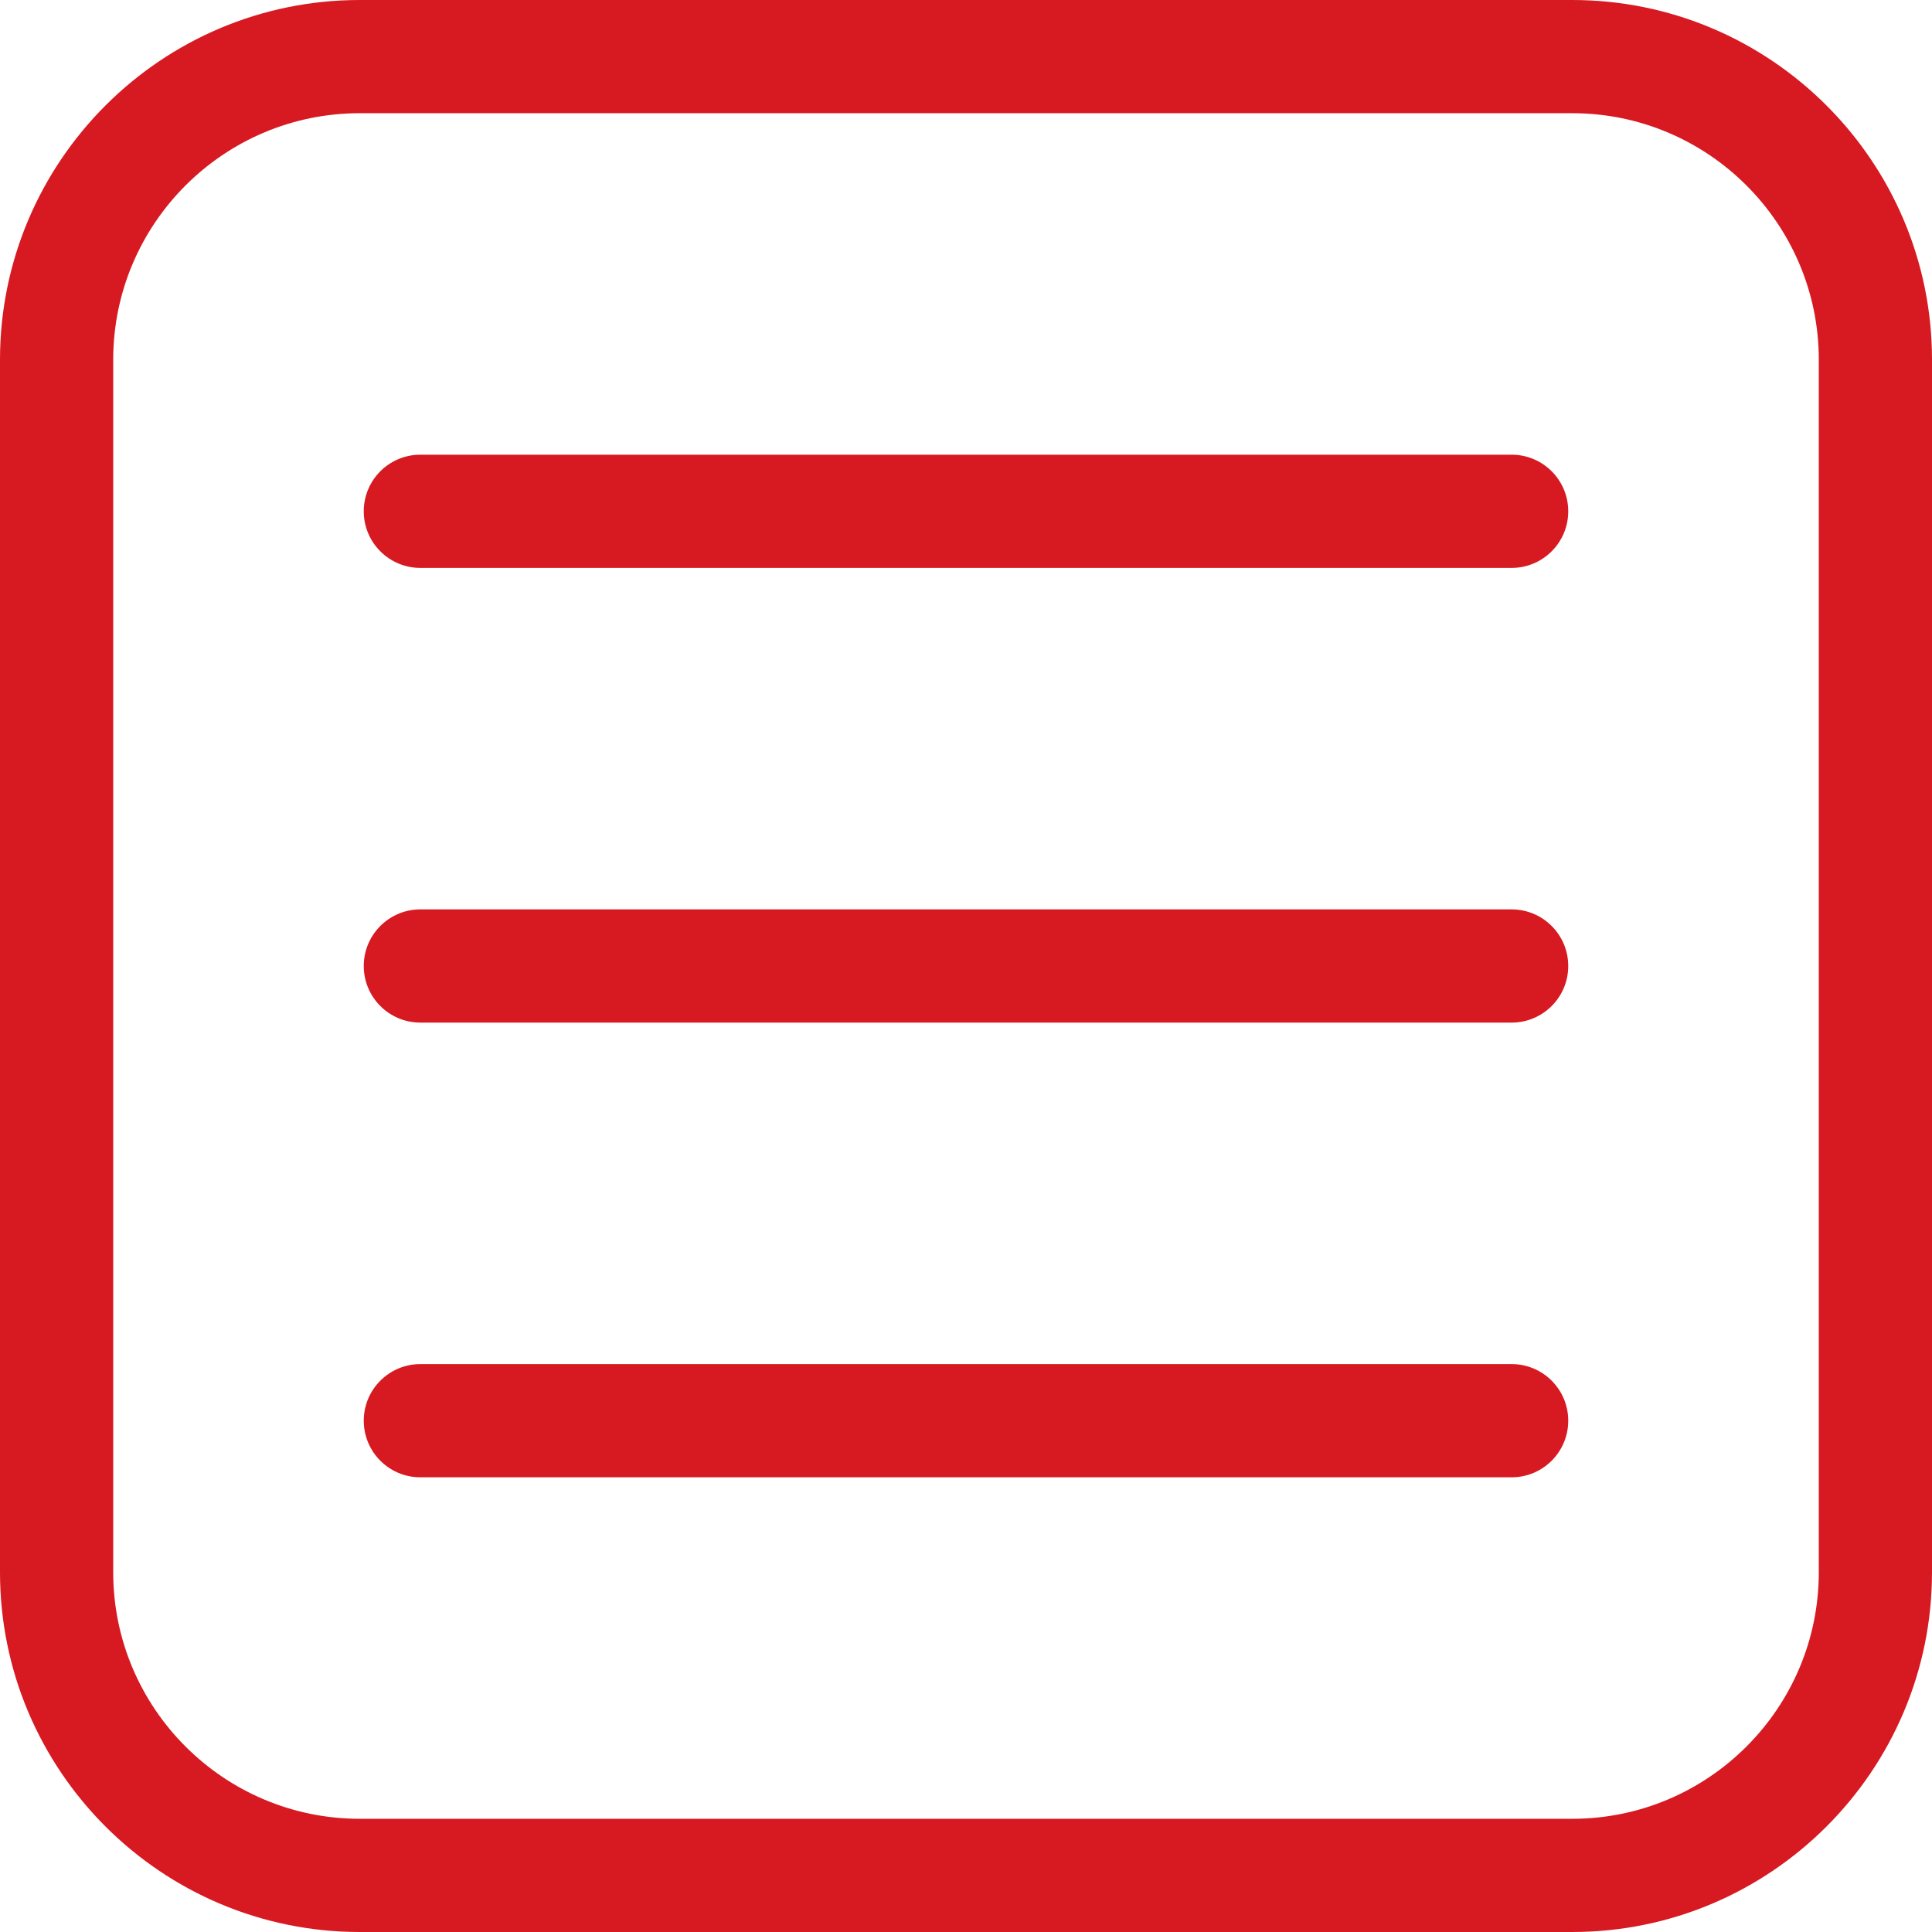
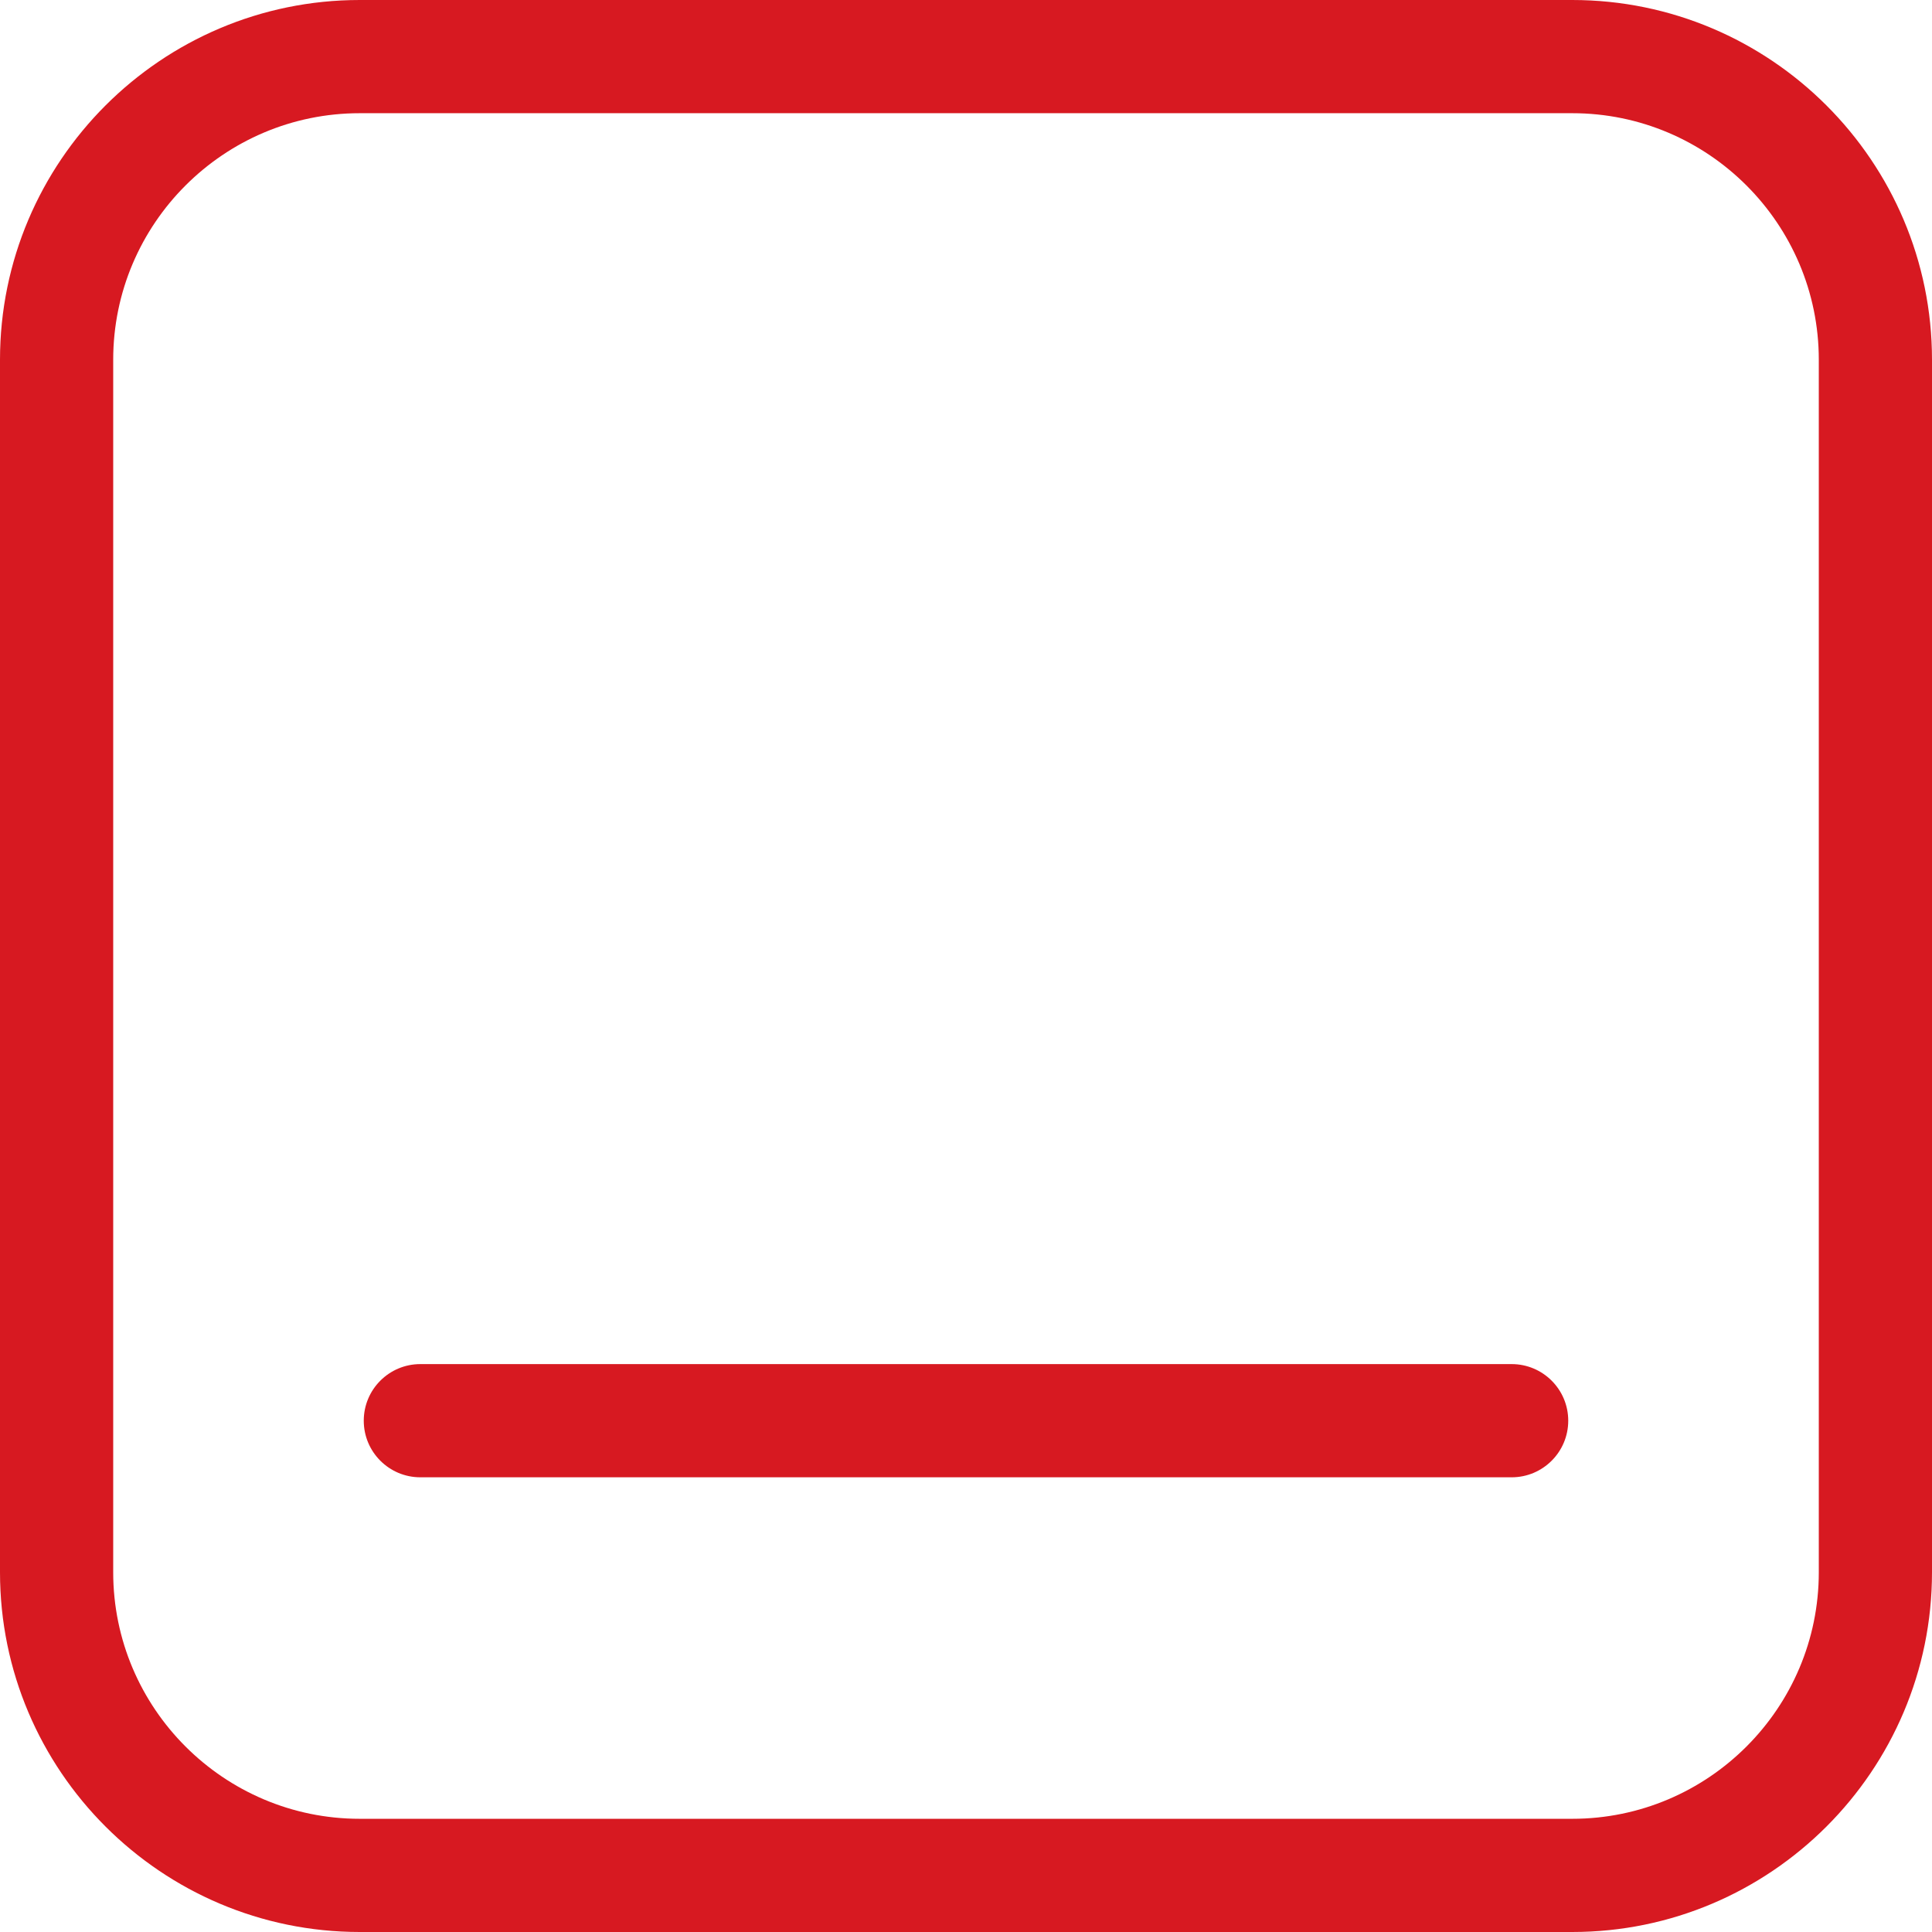
<svg xmlns="http://www.w3.org/2000/svg" width="512" height="512" viewBox="0 0 512 512" fill="none">
  <path d="M416.667 0H95.333C42.766 0 0 42.767 0 95.334V416.666C0 469.233 42.766 512 95.333 512H416.667C469.234 512 512 469.233 512 416.666V95.334C512 42.767 469.234 0 416.667 0ZM482 416.666C482 452.691 452.692 482 416.667 482H95.333C59.308 482 30 452.691 30 416.666V95.334C30 59.309 59.308 30 95.333 30H416.667C452.692 30 482 59.309 482 95.334V416.666Z" fill="#D71921" />
-   <path d="M400.6 120.5H111.4C103.116 120.5 96.4 127.216 96.4 135.5C96.4 143.784 103.116 150.5 111.4 150.5H400.6C408.884 150.5 415.6 143.784 415.6 135.5C415.6 127.216 408.884 120.5 400.6 120.5Z" fill="#D71921" />
-   <path d="M400.6 241H111.4C103.116 241 96.4 247.716 96.4 256C96.4 264.284 103.116 271 111.4 271H400.6C408.884 271 415.6 264.284 415.6 256C415.6 247.716 408.884 241 400.6 241Z" fill="#D71921" />
  <path d="M400.6 361.5H111.4C103.116 361.5 96.4 368.216 96.4 376.5C96.4 384.784 103.116 391.5 111.4 391.5H400.6C408.884 391.5 415.6 384.784 415.6 376.5C415.6 368.216 408.884 361.5 400.6 361.5Z" fill="#D71921" />
</svg>